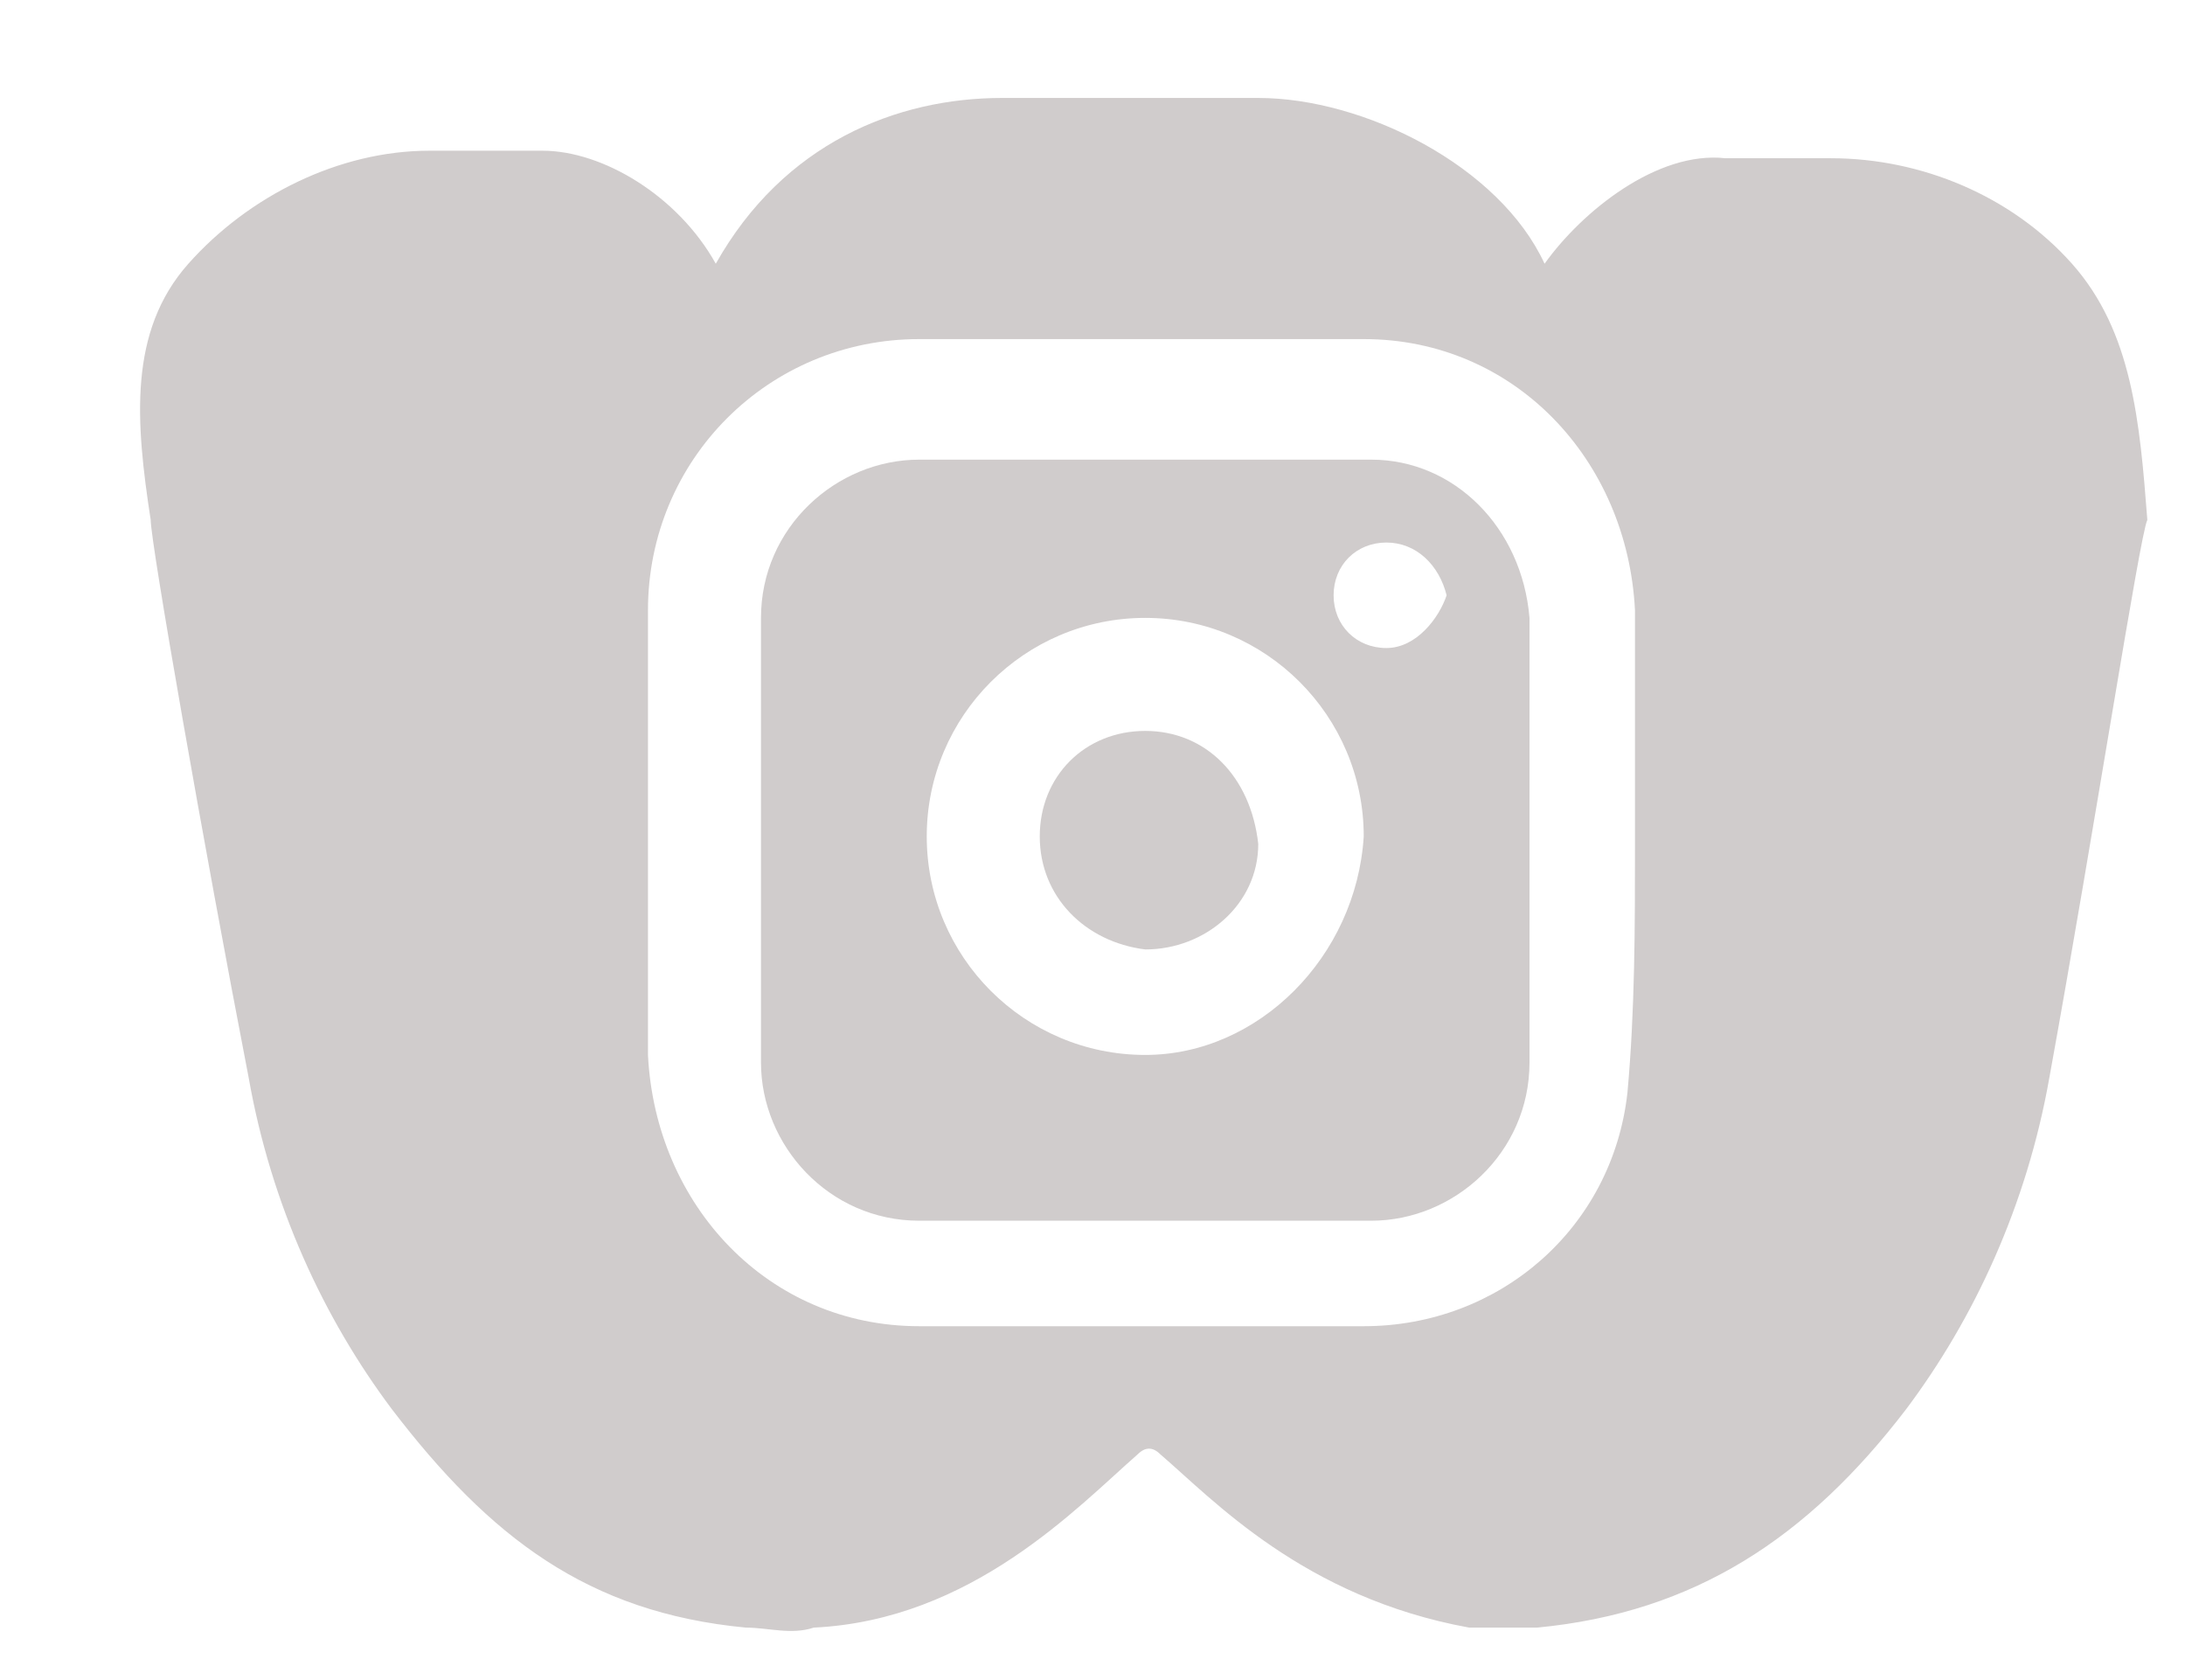
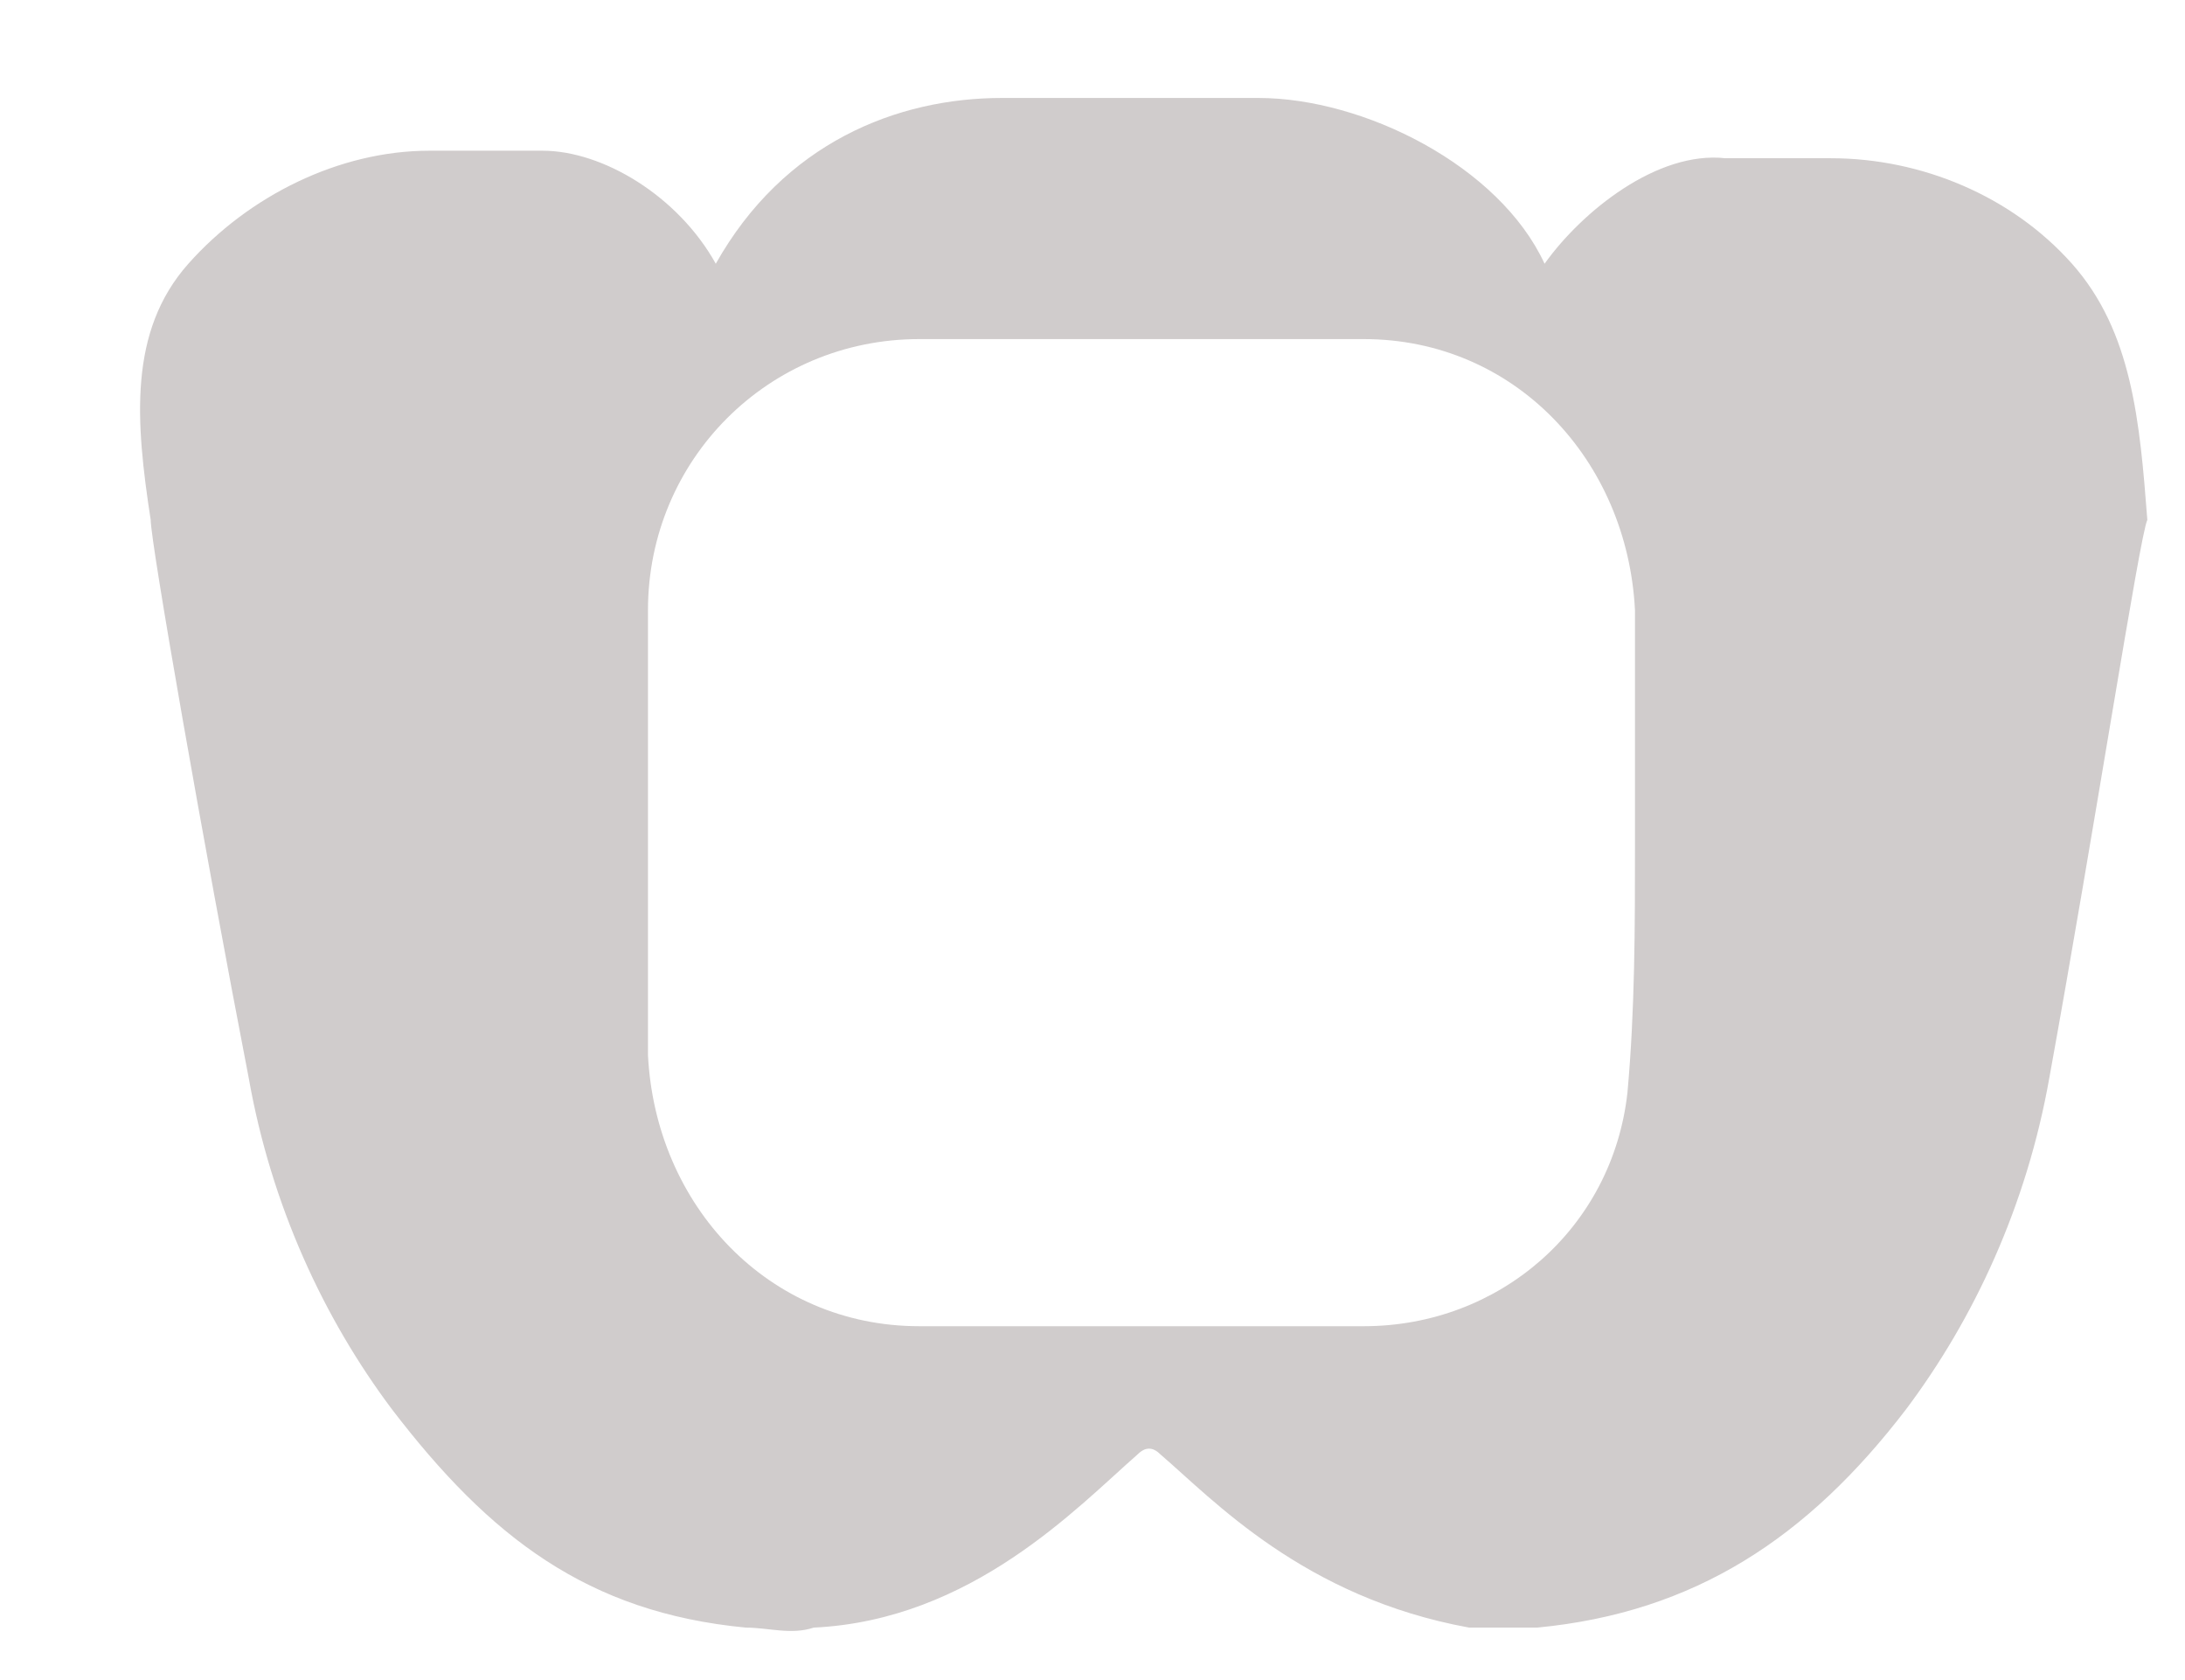
<svg xmlns="http://www.w3.org/2000/svg" version="1.1" id="Layer_1" x="0px" y="0px" viewBox="0 0 29 22.3" style="enable-background:new 0 0 29 22.3;" xml:space="preserve">
  <style type="text/css">
	.st0{fill:#D0CCCC;}
</style>
  <g>
    <g>
      <g>
-         <path class="st0" d="M15.2,9.7c-0.8,0-1.4,0.6-1.4,1.4c0,0.8,0.6,1.4,1.4,1.5c0.8,0,1.5-0.6,1.5-1.4C16.6,10.3,16,9.7,15.2,9.7z" />
-         <path class="st0" d="M18.2,6.1c-2,0-4,0-6,0c-1.1,0-2.1,0.9-2.1,2.1c0,2,0,4,0,5.9c0,1.1,0.9,2.1,2.1,2.1c1,0,2,0,3,0     c1,0,2,0,3,0c1.1,0,2.1-0.9,2.1-2.1c0-2,0-4,0-5.9C20.2,7,19.3,6.1,18.2,6.1z M15.2,14c-1.6,0-2.9-1.3-2.9-2.9     c0-1.6,1.3-2.9,2.9-2.9c1.6,0,2.9,1.3,2.9,2.9C18,12.7,16.7,14,15.2,14z M18.4,8.6c-0.4,0-0.7-0.3-0.7-0.7c0-0.4,0.3-0.7,0.7-0.7     c0.4,0,0.7,0.3,0.8,0.7C19.1,8.2,18.8,8.6,18.4,8.6z" />
        <path class="st0" d="M27.5,3.5c-0.8-0.9-2-1.4-3.2-1.4c-0.2,0-0.4,0-0.6,0c-0.3,0-0.5,0-0.8,0C22,2,21,2.8,20.5,3.5     c-0.6-1.3-2.4-2.2-3.8-2.2c-0.5,0-0.9,0-1.2,0c-0.2,0-0.3,0-0.5,0c-0.1,0-0.3,0-0.5,0c-0.3,0-0.7,0-1.2,0c-1.4,0-2.9,0.6-3.8,2.2     C9,2.6,8,2,7.2,2C6.9,2,6.6,2,6.4,2C6.2,2,5.9,2,5.7,2C4.5,2,3.3,2.6,2.5,3.5C1.7,4.4,1.8,5.6,2,6.9c0,0.3,0.7,4.3,1.3,7.4     c0.3,1.7,1,3.2,1.9,4.4c1.3,1.7,2.6,2.7,4.7,2.9c0.3,0,0.6,0.1,0.9,0c2.1-0.1,3.5-1.6,4.3-2.3c0.1-0.1,0.2-0.1,0.3,0     c0.7,0.6,1.9,1.9,4.1,2.3c0,0,0,0,0,0c0.3,0,0.6,0,0.9,0c2.1-0.2,3.6-1.2,4.9-2.9c0.9-1.2,1.6-2.7,1.9-4.4     c0.6-3.3,1.2-7.2,1.3-7.4C28.4,5.6,28.3,4.4,27.5,3.5z M21.7,11.2C21.7,11.2,21.6,11.2,21.7,11.2c0,1.1,0,2.2-0.1,3.3     c-0.2,1.8-1.7,3.1-3.5,3.1c-2,0-3.9,0-5.9,0c-2,0-3.5-1.6-3.6-3.6c0-2,0-3.9,0-5.9c0-2,1.6-3.6,3.6-3.6c2,0,3.9,0,5.9,0     c2,0,3.5,1.6,3.6,3.6C21.7,9.2,21.7,10.2,21.7,11.2z" />
      </g>
    </g>
  </g>
</svg>